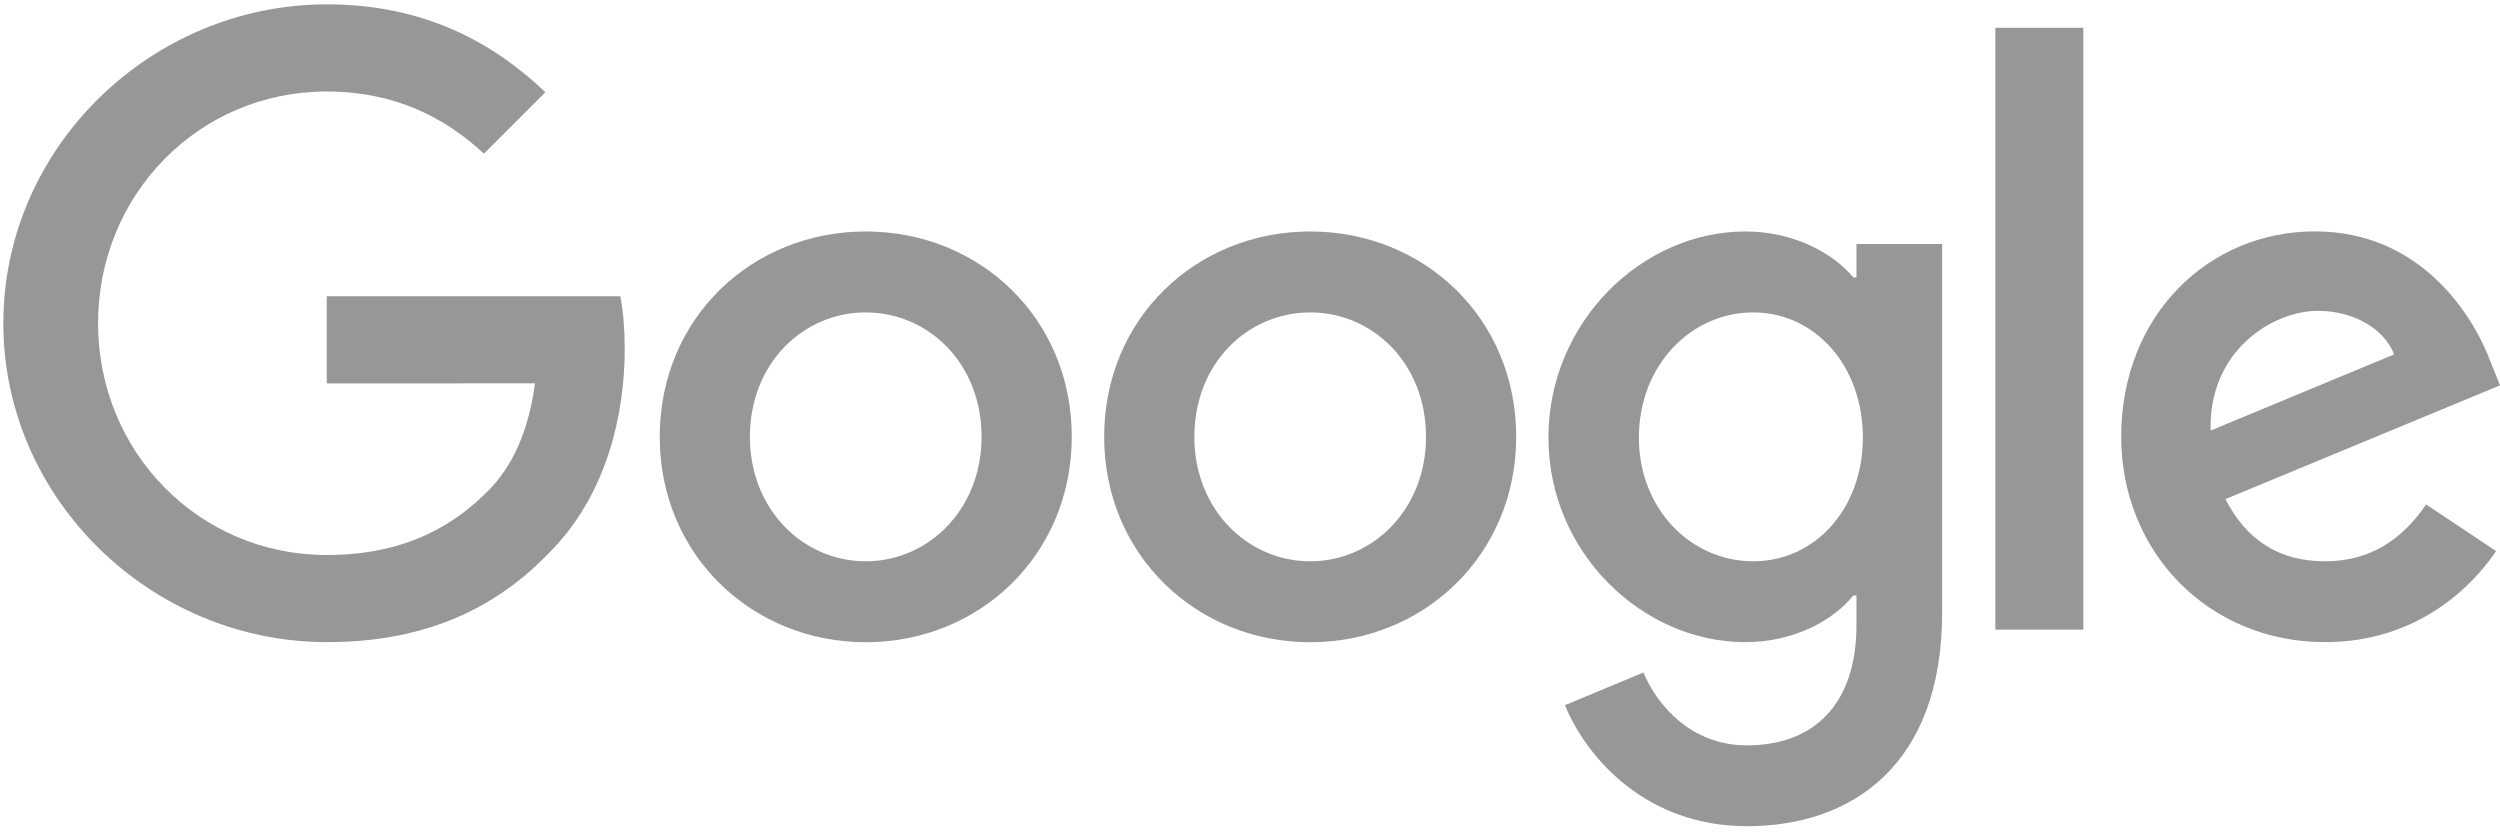
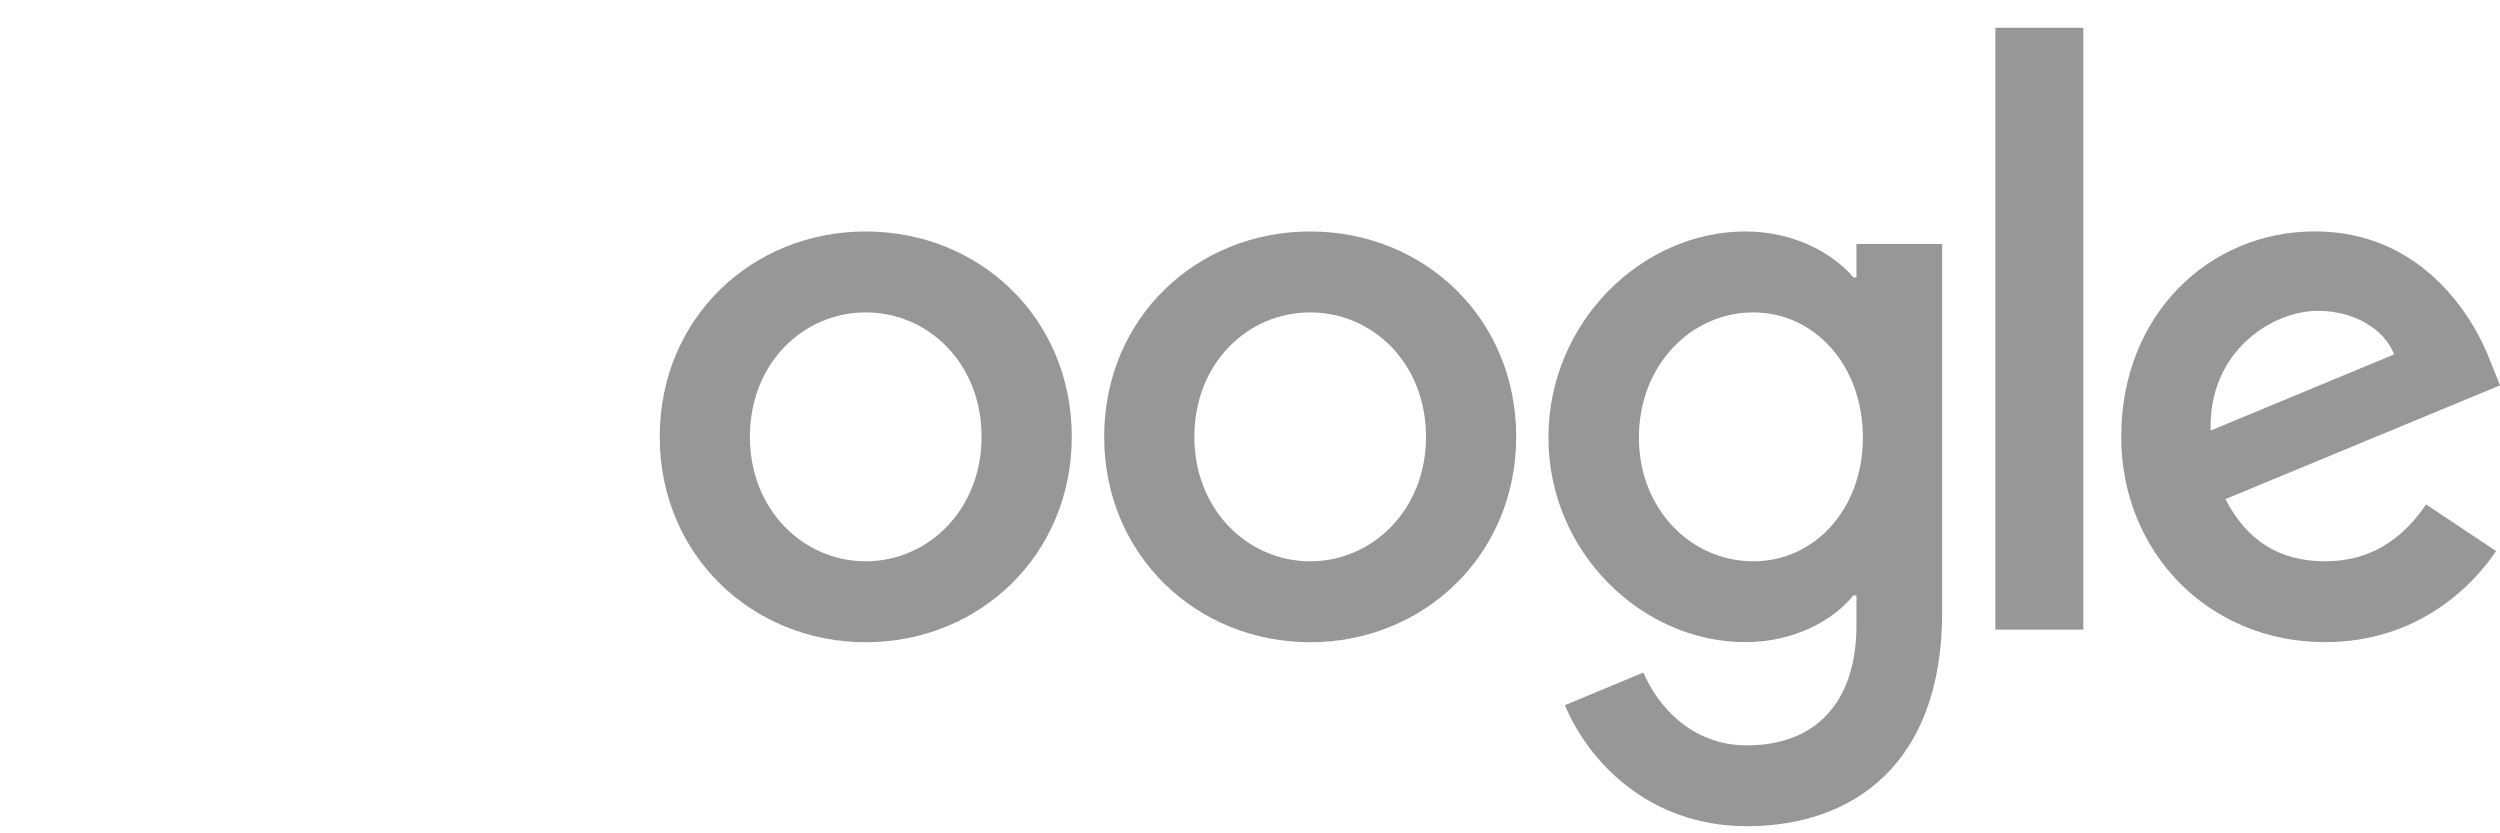
<svg xmlns="http://www.w3.org/2000/svg" width="129" height="43" viewBox="0 0 129 43" fill="none">
  <path fill-rule="evenodd" clip-rule="evenodd" d="M44.672 33.139C50.53 33.139 55.303 28.643 55.303 22.541C55.303 16.397 50.53 11.944 44.672 11.944C38.815 11.944 34.042 16.397 34.042 22.541C34.042 28.643 38.815 33.139 44.672 33.139ZM44.672 16.12C47.883 16.12 50.649 18.729 50.649 22.541C50.649 26.311 47.883 28.963 44.672 28.963C41.462 28.963 38.695 26.316 38.695 22.541C38.695 18.729 41.462 16.12 44.672 16.12Z" fill="#979797" />
  <path fill-rule="evenodd" clip-rule="evenodd" d="M67.606 33.139C73.463 33.139 78.236 28.643 78.236 22.541C78.236 16.397 73.463 11.944 67.606 11.944C61.748 11.944 56.975 16.402 56.975 22.541C56.975 28.643 61.748 33.139 67.606 33.139ZM67.606 16.12C70.816 16.12 73.582 18.729 73.582 22.541C73.582 26.311 70.816 28.963 67.606 28.963C64.395 28.963 61.629 26.316 61.629 22.541C61.629 18.729 64.395 16.12 67.606 16.12Z" fill="#979797" />
  <path fill-rule="evenodd" clip-rule="evenodd" d="M100.214 31.61V12.589H95.794V14.314H95.632C94.586 13.067 92.579 11.944 90.052 11.944C84.753 11.944 79.899 16.598 79.899 22.58C79.899 28.518 84.753 33.134 90.052 33.134C92.584 33.134 94.591 32.011 95.632 30.726H95.794V32.25C95.794 36.306 93.63 38.461 90.138 38.461C87.29 38.461 85.522 36.426 84.801 34.701L80.749 36.387C81.915 39.197 85.006 42.632 90.142 42.632C95.599 42.632 100.214 39.436 100.214 31.61ZM90.467 16.12C93.635 16.12 96.124 18.848 96.124 22.58C96.124 26.273 93.635 28.963 90.467 28.963C87.257 28.963 84.567 26.273 84.567 22.58C84.567 18.848 87.257 16.12 90.467 16.12Z" fill="#979797" />
  <path fill-rule="evenodd" clip-rule="evenodd" d="M107.5 1.433V32.489H102.961V1.433H107.5Z" fill="#979797" />
  <path fill-rule="evenodd" clip-rule="evenodd" d="M128.799 28.437L125.187 26.029C123.983 27.797 122.34 28.963 119.97 28.963C117.605 28.963 115.918 27.878 114.834 25.752L129 19.885L128.517 18.681C127.638 16.316 124.948 11.94 119.449 11.94C113.988 11.94 109.454 16.235 109.454 22.537C109.454 28.48 113.95 33.134 119.97 33.134C124.824 33.134 127.634 30.162 128.799 28.437ZM123.539 18.285L114.069 22.217C113.95 18.127 117.242 16.039 119.607 16.039C121.451 16.039 123.018 16.961 123.539 18.285Z" fill="#979797" />
-   <path fill-rule="evenodd" clip-rule="evenodd" d="M16.861 19.785V15.289H32.011C32.159 16.073 32.236 16.999 32.236 18.003C32.236 21.376 31.314 25.547 28.342 28.519C25.451 31.529 21.758 33.134 16.866 33.134C7.797 33.134 0.172 25.747 0.172 16.679C0.172 7.611 7.797 0.225 16.866 0.225C21.882 0.225 25.456 2.193 28.141 4.759L24.969 7.931C23.043 6.125 20.435 4.721 16.861 4.721C10.239 4.721 5.06 10.057 5.06 16.679C5.06 23.301 10.239 28.638 16.861 28.638C21.156 28.638 23.602 26.913 25.169 25.346C26.44 24.075 27.276 22.26 27.606 19.78L16.861 19.785Z" fill="#979797" />
</svg>